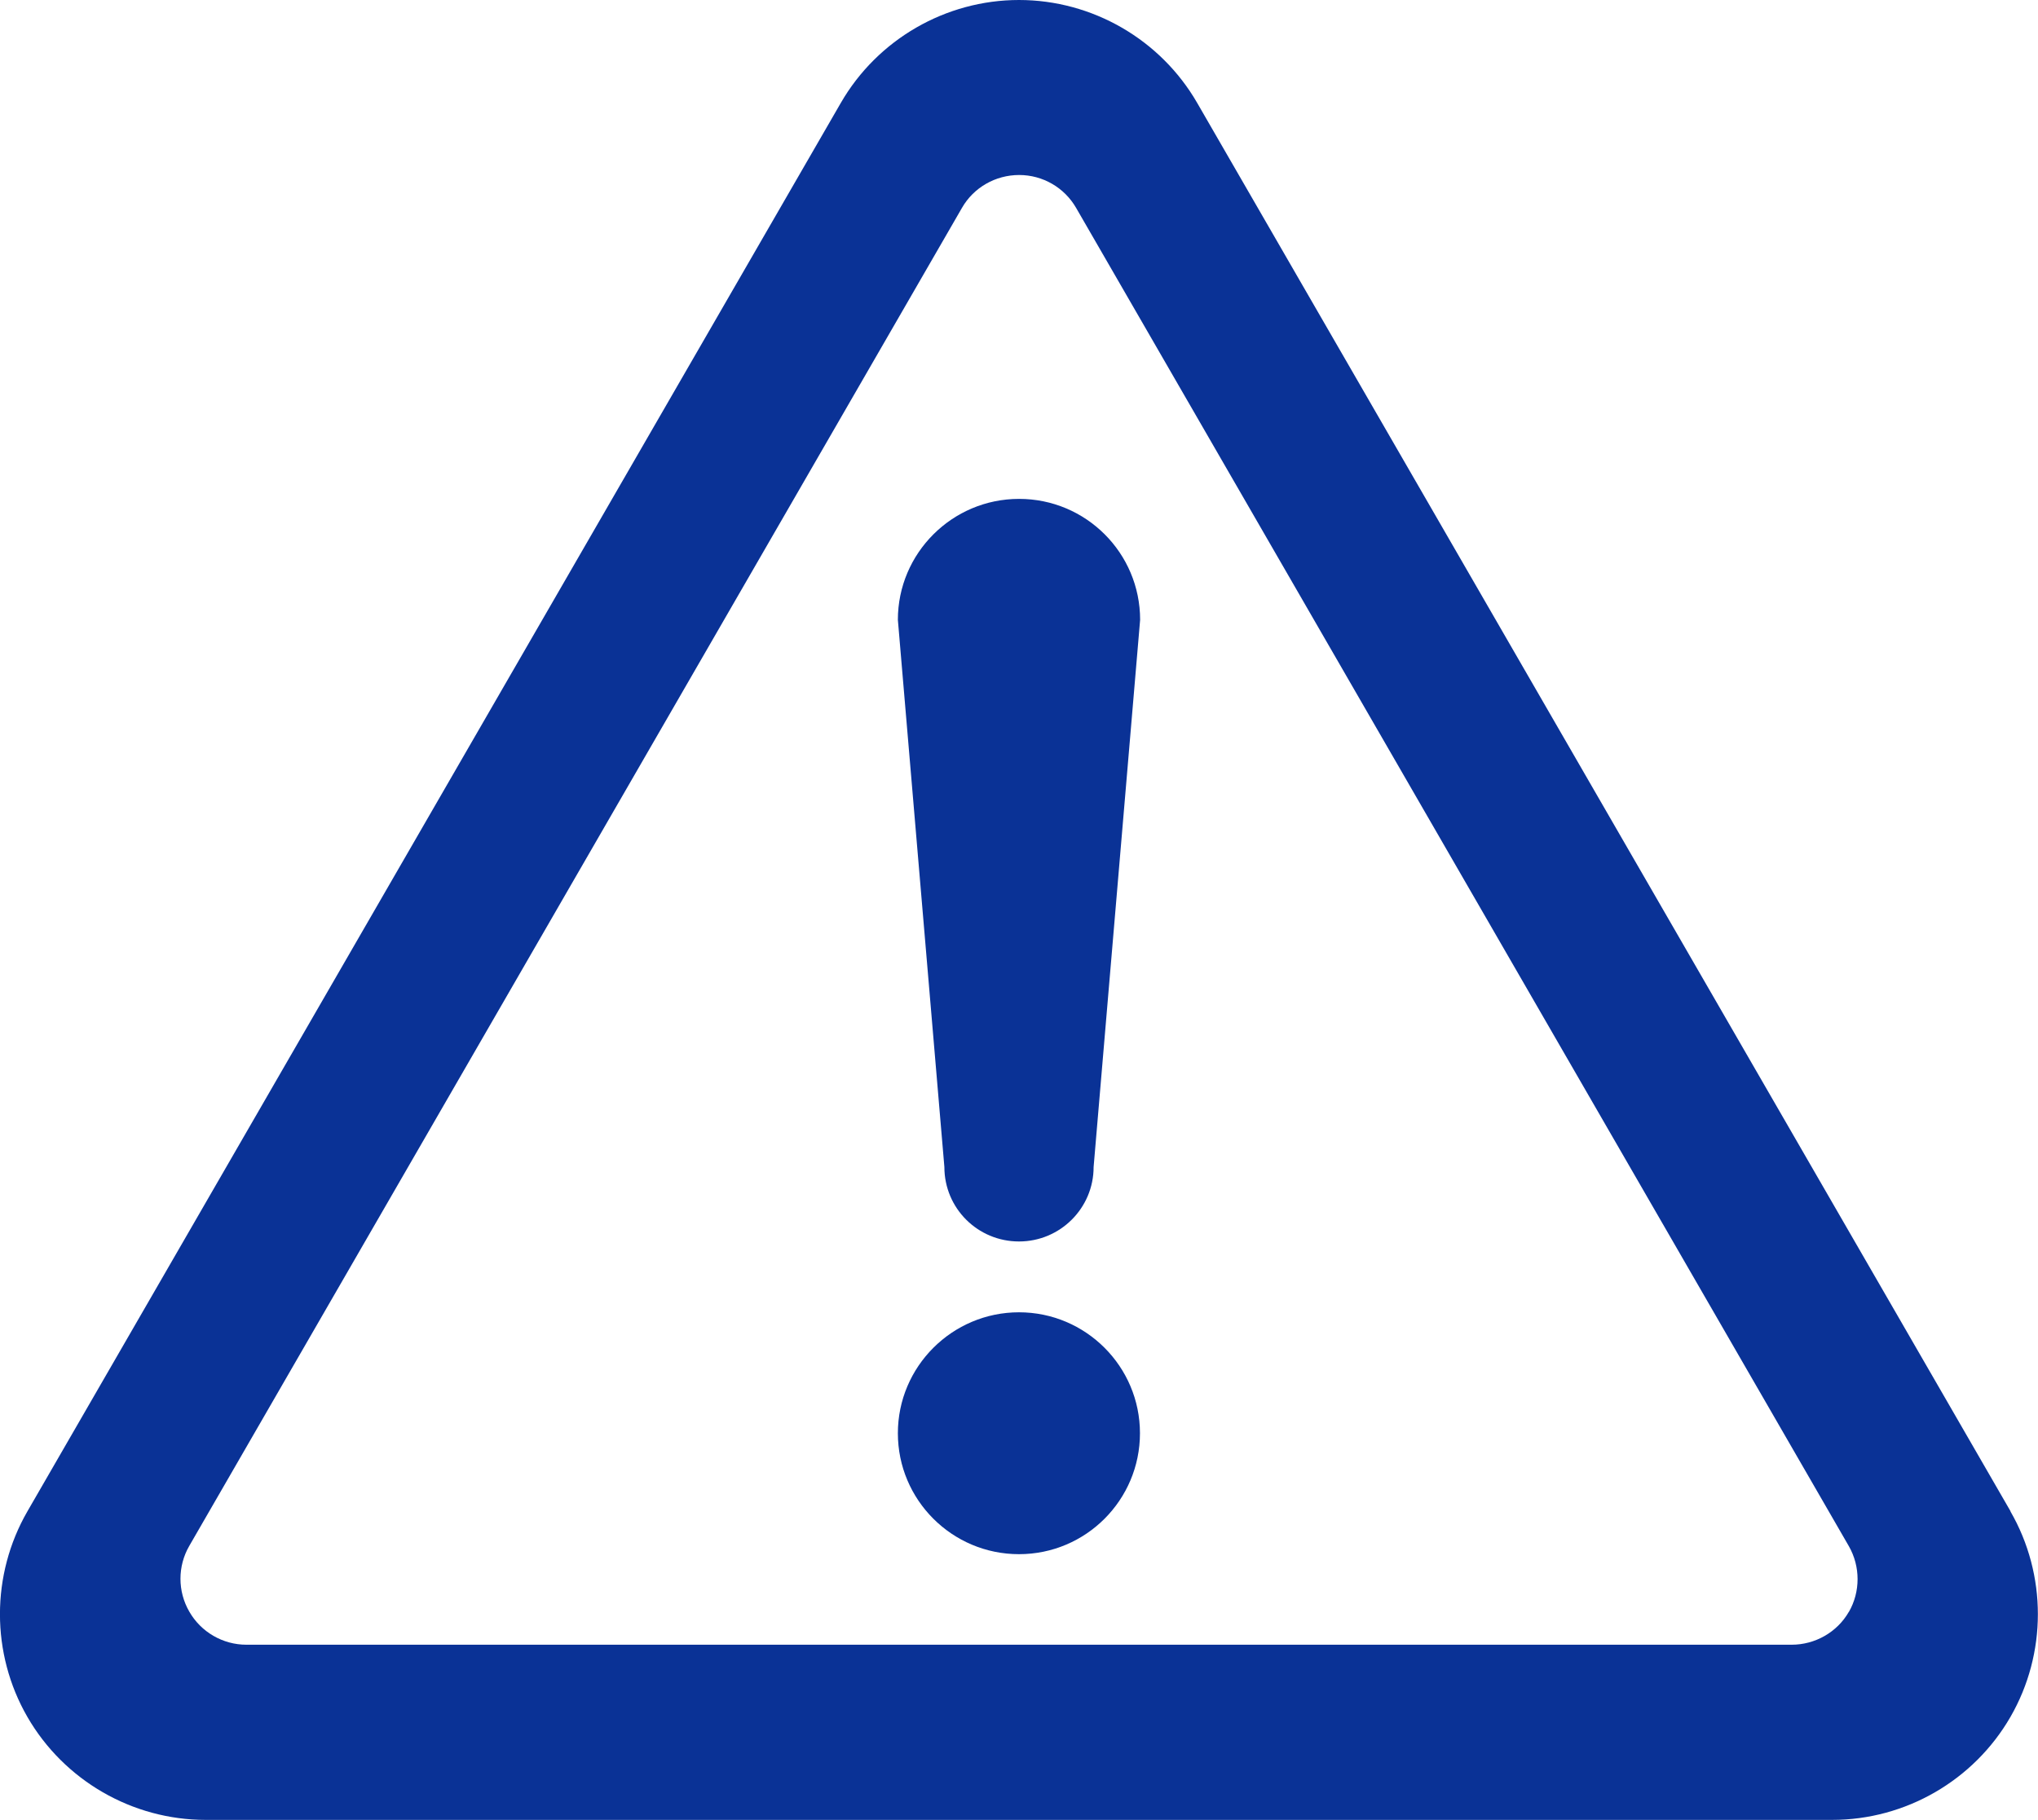
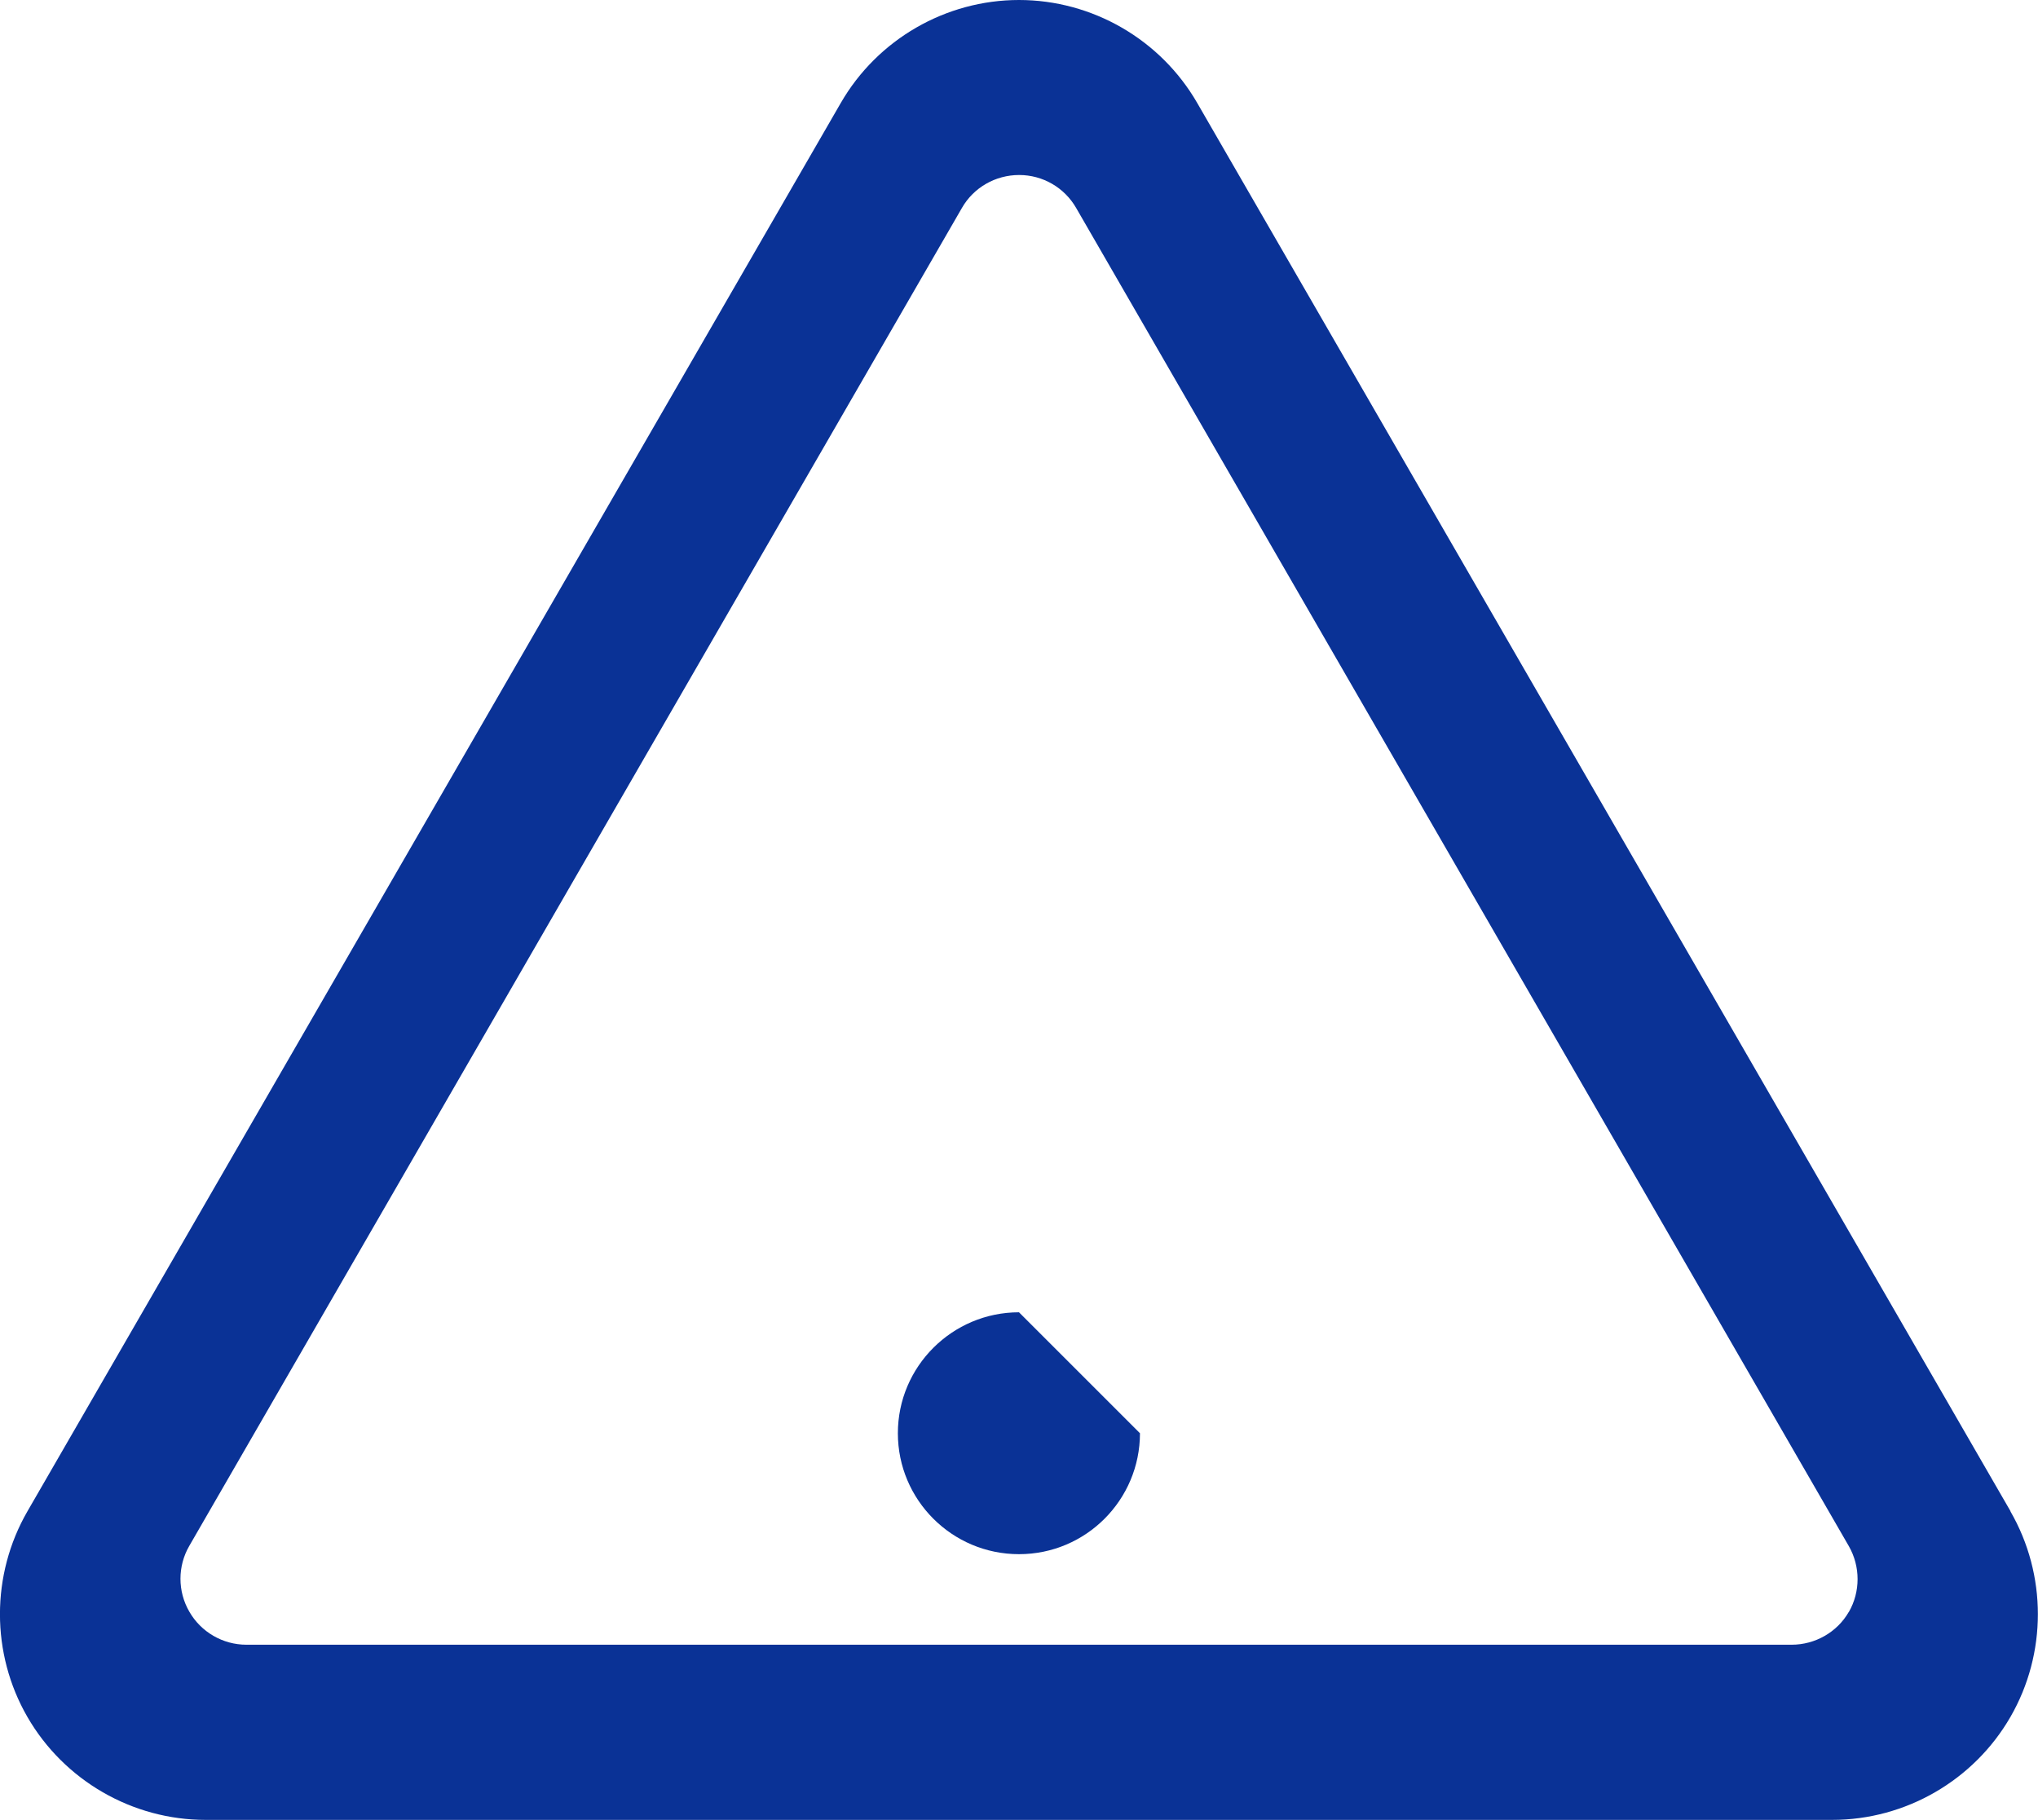
<svg xmlns="http://www.w3.org/2000/svg" id="_レイヤー_2" viewBox="0 0 124 110.75">
  <defs>
    <style>.cls-1{fill:#0a3296;stroke-width:0px;}</style>
  </defs>
  <g id="_レイヤー_1-2">
-     <path class="cls-1" d="m62,79.86c-4.06,0-7.37,3.3-7.37,7.36s3.3,7.36,7.37,7.36,7.36-3.3,7.36-7.36c0-4.06-3.3-7.36-7.36-7.36Z" />
+     <path class="cls-1" d="m62,79.86c-4.06,0-7.37,3.3-7.37,7.36s3.3,7.36,7.37,7.36,7.36-3.3,7.36-7.36Z" />
    <path class="cls-1" d="m122.33,91.97L72.84,6.26c-2.23-3.86-6.38-6.26-10.84-6.26s-8.61,2.4-10.84,6.26L1.67,91.97c-2.23,3.86-2.23,8.66,0,12.52,2.23,3.86,6.38,6.26,10.84,6.26h98.97c4.46,0,8.61-2.4,10.84-6.26,2.23-3.86,2.23-8.66,0-12.52Zm-9.84,6.12c-.71,1.24-2.05,2-3.48,2H14.99c-1.43,0-2.76-.77-3.47-2.01-.72-1.24-.72-2.77,0-4.01L58.53,12.65c.71-1.24,2.04-2,3.48-2s2.76.77,3.47,2.01l47.01,81.43c.71,1.24.71,2.78,0,4.01Z" />
-     <path class="cls-1" d="m62,30.36c-4.06,0-7.37,3.3-7.37,7.36l2.83,33.3c0,2.51,2.03,4.53,4.54,4.53s4.54-2.03,4.54-4.53l2.83-33.3c0-4.07-3.3-7.36-7.36-7.36Z" />
  </g>
</svg>